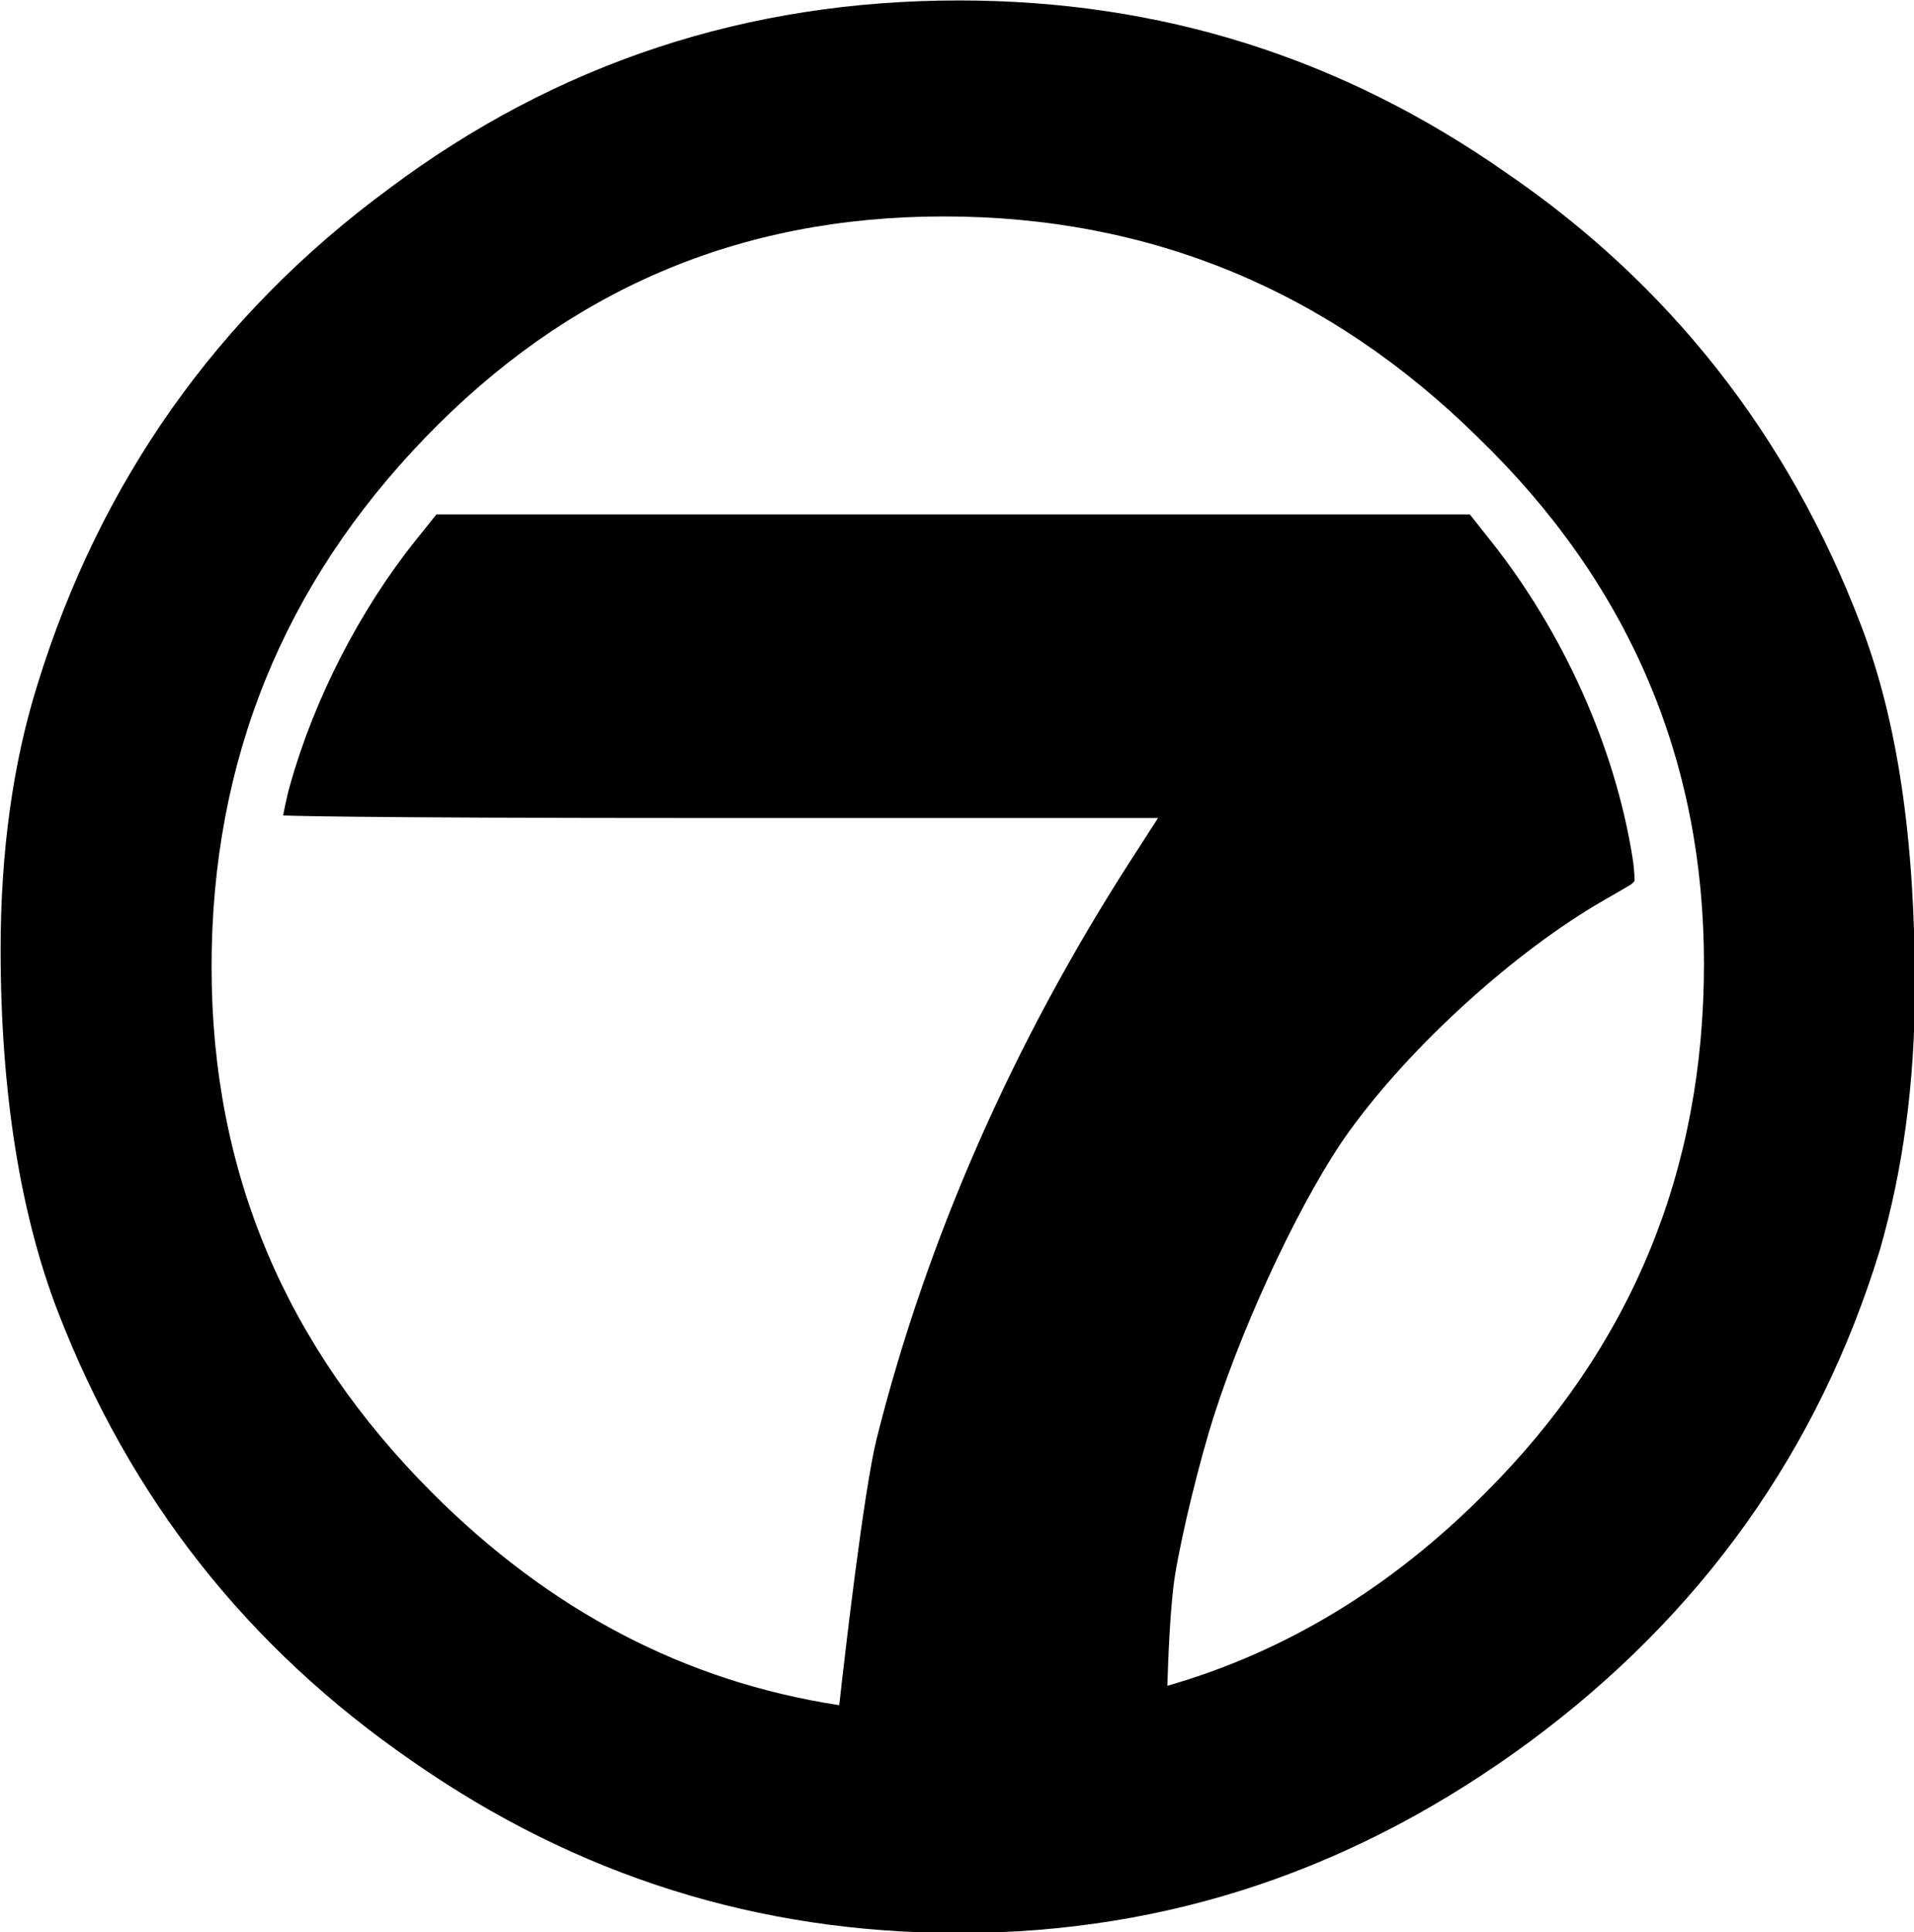
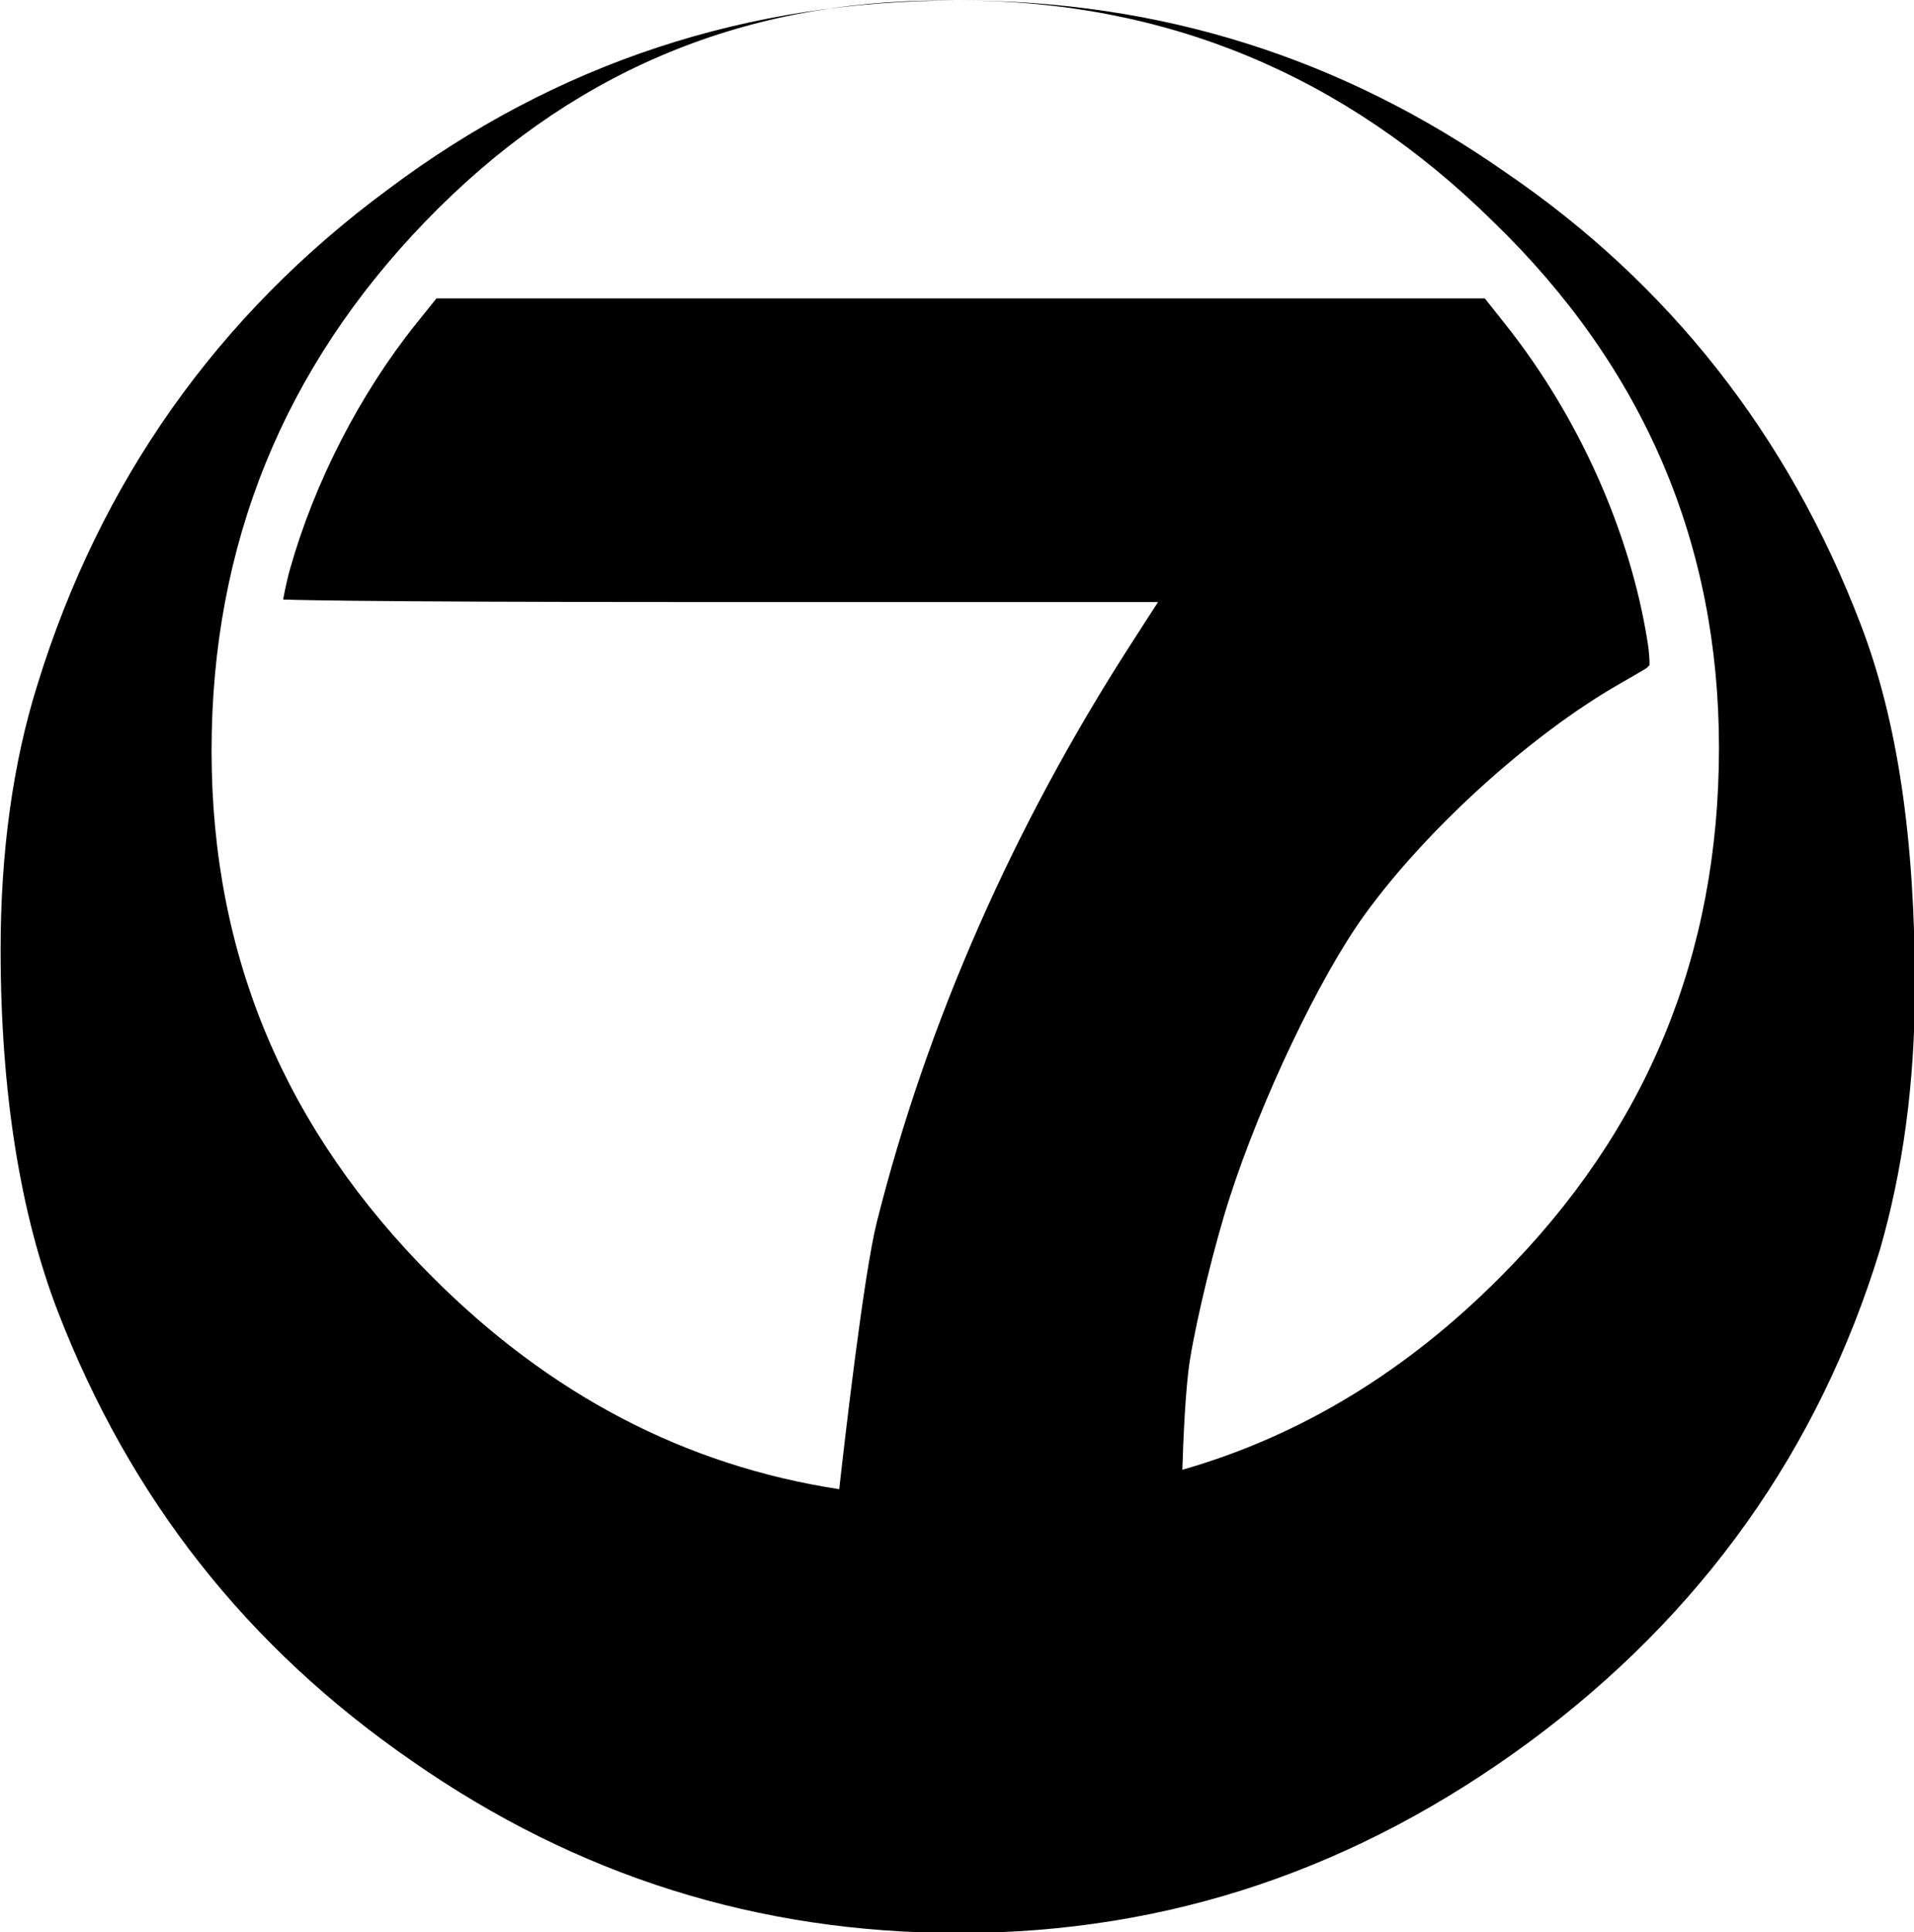
<svg xmlns="http://www.w3.org/2000/svg" xmlns:ns1="http://www.inkscape.org/namespaces/inkscape" xmlns:ns2="http://sodipodi.sourceforge.net/DTD/sodipodi-0.dtd" width="686.677" height="693.091" viewBox="0 0 686.677 693.091" version="1.1" id="svg87" ns1:version="0.92.4 (5da689c313, 2019-01-14)" ns2:docname="WCKT 7 1976.svg">
  <defs id="defs81" />
  <ns2:namedview id="base" pagecolor="#ffffff" bordercolor="#666666" borderopacity="1.0" ns1:pageopacity="0.0" ns1:pageshadow="2" ns1:zoom="0.7" ns1:cx="349.43282" ns1:cy="288.42656" ns1:document-units="px" ns1:current-layer="layer1" showgrid="false" ns1:window-width="1600" ns1:window-height="837" ns1:window-x="-8" ns1:window-y="-8" ns1:window-maximized="1" units="px" fit-margin-top="0" fit-margin-left="0" fit-margin-right="0" fit-margin-bottom="0" />
  <g ns1:label="Layer 1" ns1:groupmode="layer" id="layer1" transform="translate(-95.233,-446.654)">
    <g transform="matrix(1.269,0,0,1.269,566.414,28.385)" id="layer1-6" ns1:label="Layer 1">
      <g style="fill:#000000" ns1:label="Layer 1" id="layer1-4" transform="translate(-955.592,-42.504)">
        <g style="fill:#000000" id="g10" transform="matrix(3.34,0,0,-3.34,-221.187,722.992)">
          <g style="fill:#000000" id="g12" transform="scale(0.1)" />
        </g>
        <g transform="matrix(2.726,0,0,2.726,4716.592,-2382.572)" id="layer1-9" ns1:label="Layer 1" style="fill:#000000">
          <g transform="translate(-117.143,-5.714)" id="g2996" style="fill:#000000">
-             <path style="fill:#000000;fill-opacity:1;stroke-width:0.773" d="m 511.732,446.654 c -59.612,0 -113.568,17.579 -161.26,53.348 -48.499,35.768 -81.438,82.853 -99.02,139.639 -7.072,22.428 -10.506,47.688 -10.506,75.172 0,40.617 5.659,74.971 16.166,102.252 20.41,52.743 53.348,94.773 100.23,127.105 46.479,32.332 97.605,48.5 154.389,48.5 59.614,0 112.961,-18.39 161.463,-54.158 48.294,-35.768 81.434,-82.044 98.812,-138.828 6.467,-22.431 9.902,-47.084 9.902,-74.365 0,-41.426 -4.849,-75.173 -15.357,-102.453 C 746.145,569.518 712.398,526.677 666.121,495.154 c -46.277,-32.333 -97.401,-48.5 -154.389,-48.5 z m -4.242,61.025 c 58.401,0 108.92,21.017 150.951,62.445 42.842,41.425 63.855,91.341 63.855,148.729 0,58.401 -20.408,108.112 -61.836,149.539 -26.518,26.648 -56.386,44.834 -89.809,54.43 0.231,-7.665 0.831,-22.932 2.145,-31.068 1.929,-11.991 6.988,-32.673 11.15,-45.6 8.975,-27.878 25.415,-62.378 38.055,-79.93 17.471,-24.231 46.877,-50.905 72.094,-65.391 3.187,-1.826 6.536,-3.765 7.434,-4.322 0.573,-0.344 1.133,-1.047 1.133,-1.047 0,0 0.125,-2.448 -0.578,-6.744 -4.937,-31.009 -19.458,-63.449 -39.984,-89.322 l -5.977,-7.539 H 510.111 364.113 l -5.74,7.156 c -15.871,19.782 -28.779,44.909 -35.676,69.445 -1.054,3.731 -1.916,8.459 -1.916,8.459 0,0 12.339,0.736 123.619,0.736 h 123.617 l -7.596,11.791 c -33.322,51.685 -57.737,107.194 -71.867,163.389 -3.715,14.815 -9.12,61.994 -10.625,75.469 -43.707,-6.701 -81.779,-26.764 -114.928,-59.912 -41.426,-41.427 -62.441,-90.532 -62.441,-148.73 0,-58.196 20.409,-108.112 60.42,-149.537 40.013,-41.428 88.31,-62.445 146.51,-62.445 z" transform="matrix(0.367,0,0,0.367,-1487.105,852.359)" id="path885" ns1:connector-curvature="0" />
+             <path style="fill:#000000;fill-opacity:1;stroke-width:0.773" d="m 511.732,446.654 c -59.612,0 -113.568,17.579 -161.26,53.348 -48.499,35.768 -81.438,82.853 -99.02,139.639 -7.072,22.428 -10.506,47.688 -10.506,75.172 0,40.617 5.659,74.971 16.166,102.252 20.41,52.743 53.348,94.773 100.23,127.105 46.479,32.332 97.605,48.5 154.389,48.5 59.614,0 112.961,-18.39 161.463,-54.158 48.294,-35.768 81.434,-82.044 98.812,-138.828 6.467,-22.431 9.902,-47.084 9.902,-74.365 0,-41.426 -4.849,-75.173 -15.357,-102.453 C 746.145,569.518 712.398,526.677 666.121,495.154 c -46.277,-32.333 -97.401,-48.5 -154.389,-48.5 z c 58.401,0 108.92,21.017 150.951,62.445 42.842,41.425 63.855,91.341 63.855,148.729 0,58.401 -20.408,108.112 -61.836,149.539 -26.518,26.648 -56.386,44.834 -89.809,54.43 0.231,-7.665 0.831,-22.932 2.145,-31.068 1.929,-11.991 6.988,-32.673 11.15,-45.6 8.975,-27.878 25.415,-62.378 38.055,-79.93 17.471,-24.231 46.877,-50.905 72.094,-65.391 3.187,-1.826 6.536,-3.765 7.434,-4.322 0.573,-0.344 1.133,-1.047 1.133,-1.047 0,0 0.125,-2.448 -0.578,-6.744 -4.937,-31.009 -19.458,-63.449 -39.984,-89.322 l -5.977,-7.539 H 510.111 364.113 l -5.74,7.156 c -15.871,19.782 -28.779,44.909 -35.676,69.445 -1.054,3.731 -1.916,8.459 -1.916,8.459 0,0 12.339,0.736 123.619,0.736 h 123.617 l -7.596,11.791 c -33.322,51.685 -57.737,107.194 -71.867,163.389 -3.715,14.815 -9.12,61.994 -10.625,75.469 -43.707,-6.701 -81.779,-26.764 -114.928,-59.912 -41.426,-41.427 -62.441,-90.532 -62.441,-148.73 0,-58.196 20.409,-108.112 60.42,-149.537 40.013,-41.428 88.31,-62.445 146.51,-62.445 z" transform="matrix(0.367,0,0,0.367,-1487.105,852.359)" id="path885" ns1:connector-curvature="0" />
          </g>
        </g>
        <g id="g10-4" transform="matrix(3.407,0,0,-3.407,526.473,973.427)" style="fill:#000000">
          <g id="g12-4" transform="scale(0.1)" style="fill:#000000" />
        </g>
      </g>
    </g>
  </g>
</svg>